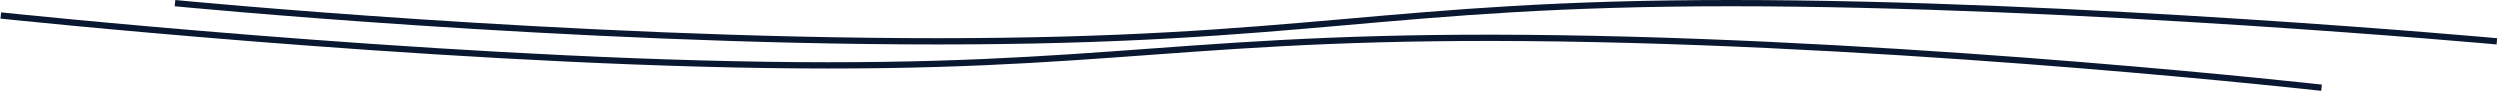
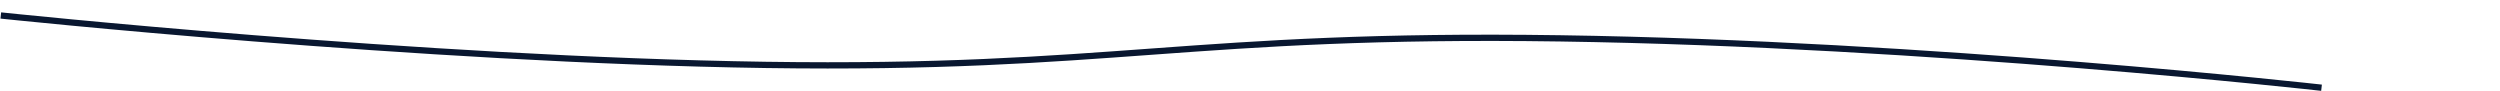
<svg xmlns="http://www.w3.org/2000/svg" width="798" height="29" viewBox="0 0 798 29" fill="none">
-   <path d="M797.002 13.19C797.002 13.19 663.06 1 552.559 1C442.057 1 417.501 13.19 299.186 13.19C180.871 13.19 55.859 1 55.859 1" stroke="#091730" stroke-width="2" />
  <path d="M0.255 4.941C0.255 4.941 133.923 19.094 244.408 20.715C354.892 22.335 379.698 10.508 497.995 12.243C616.291 13.979 741.031 28 741.031 28" stroke="#091730" stroke-width="2" />
</svg>